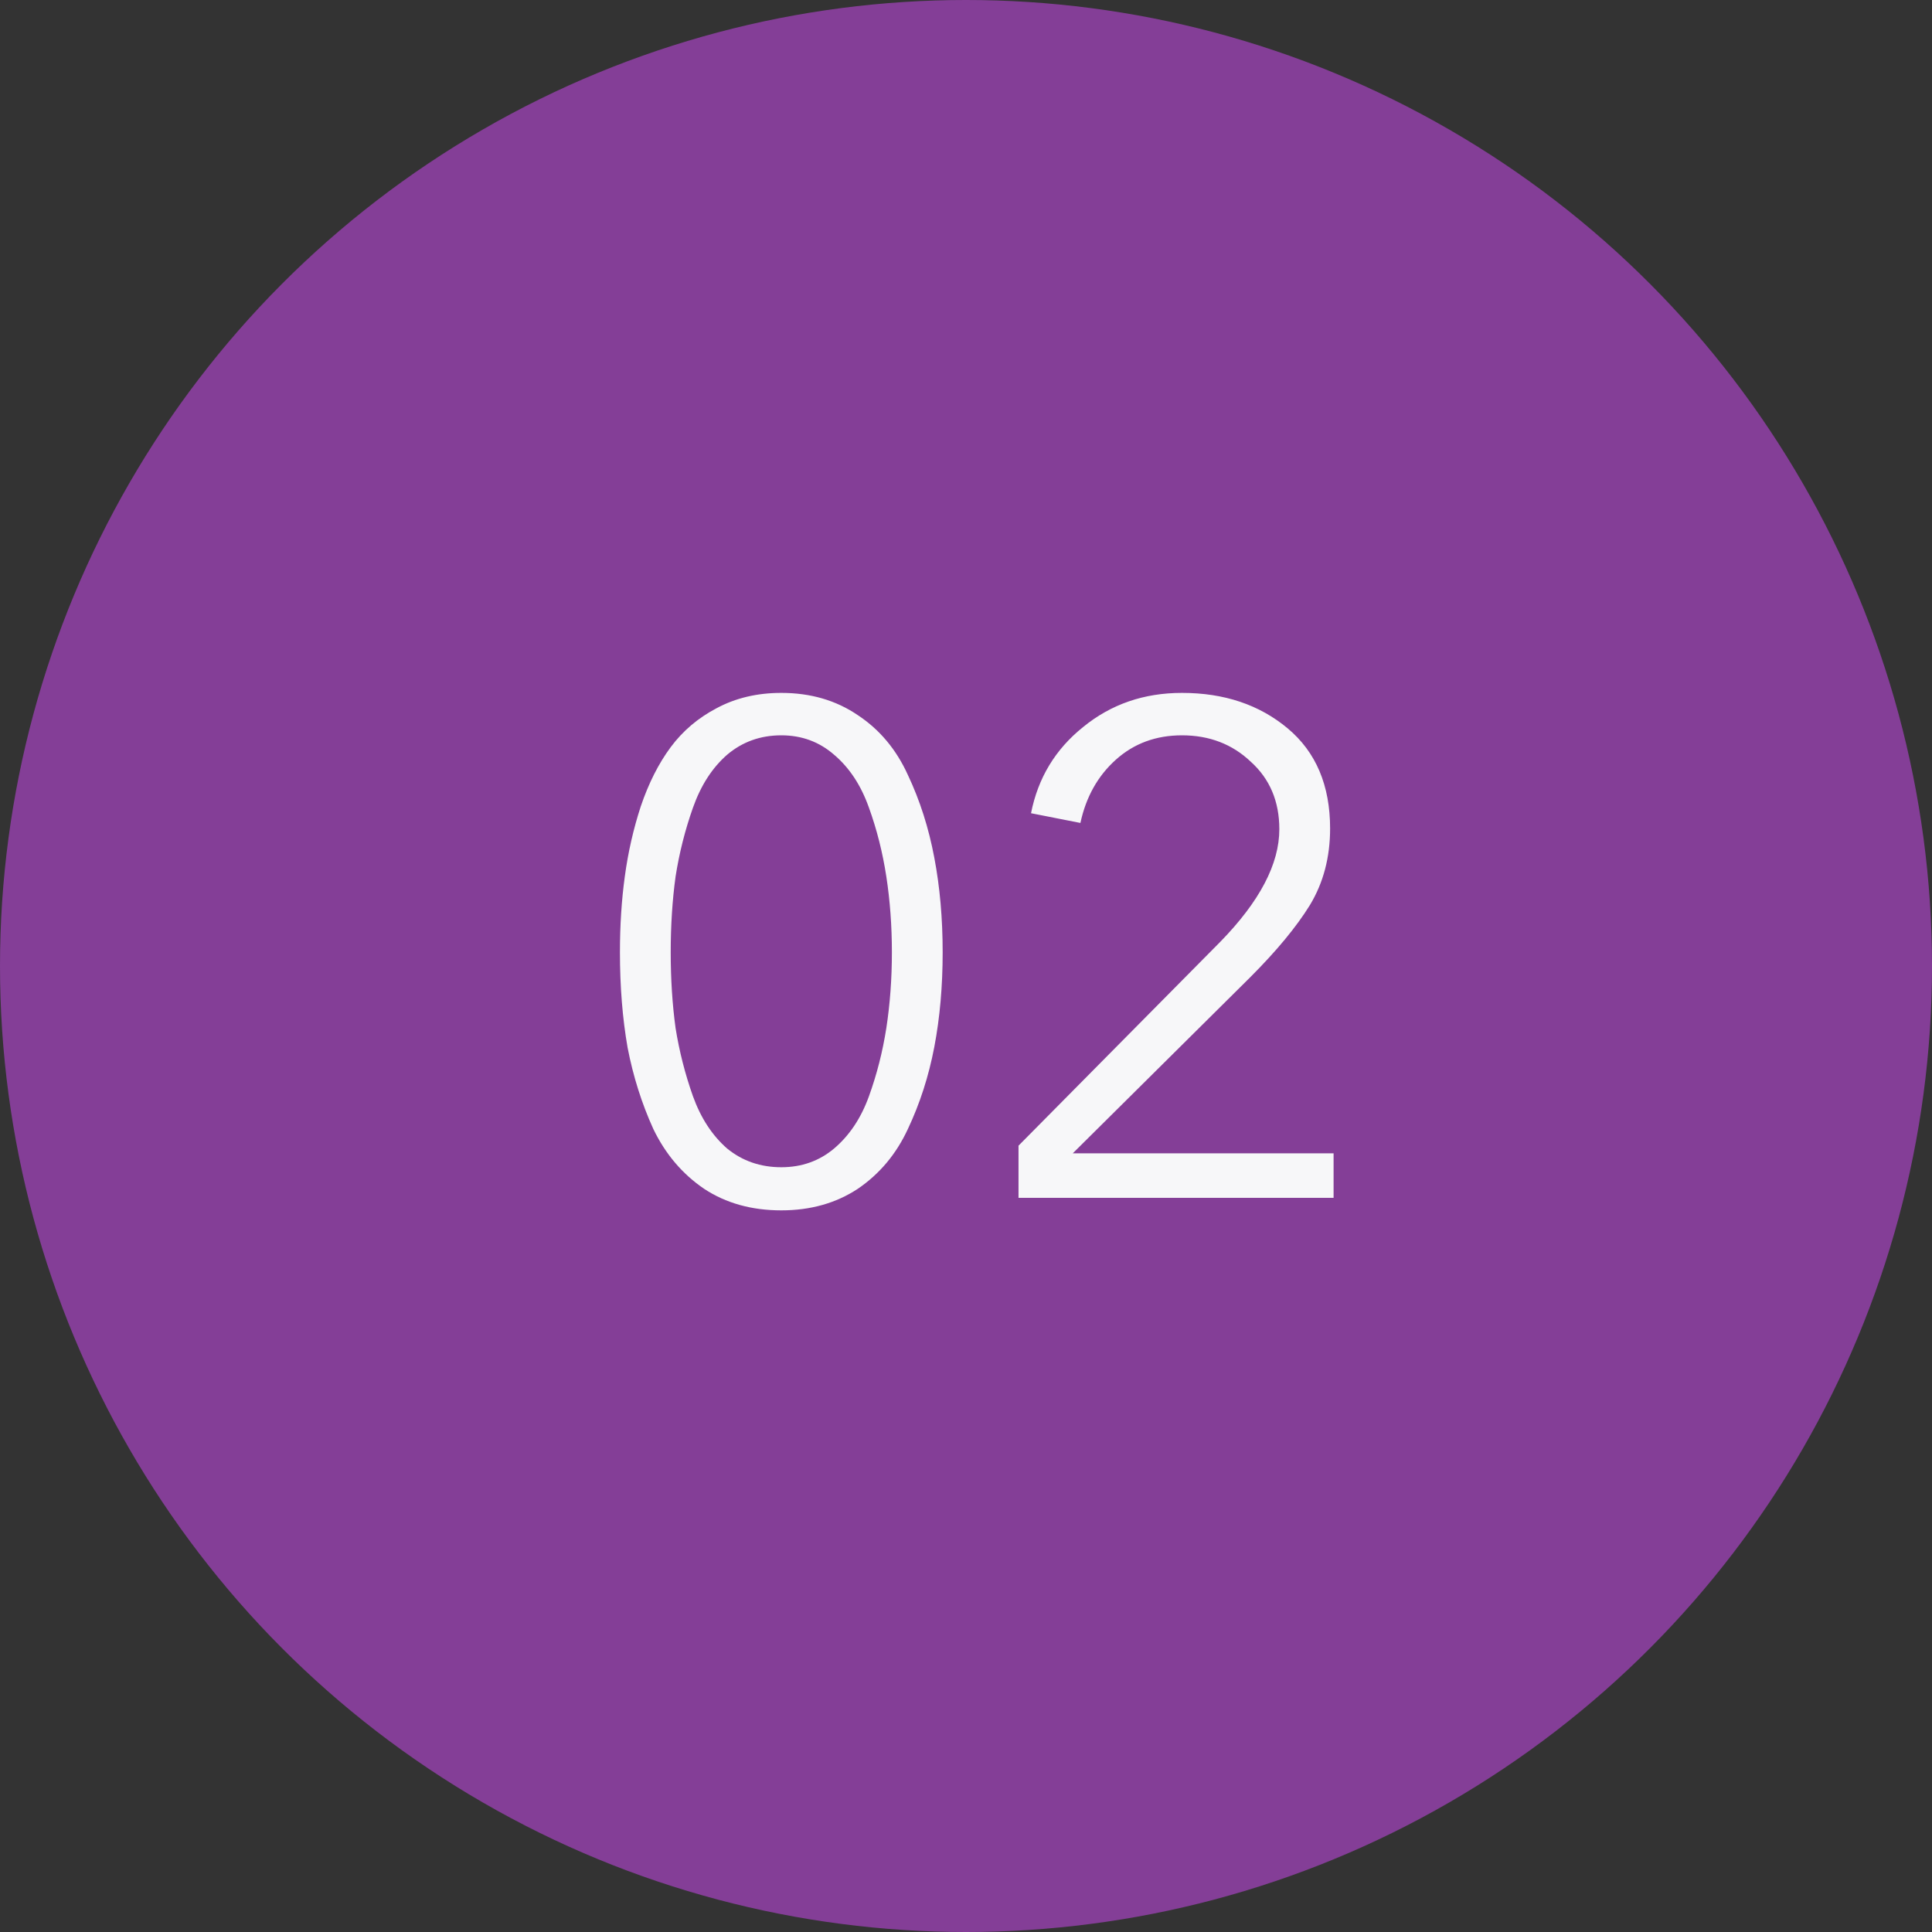
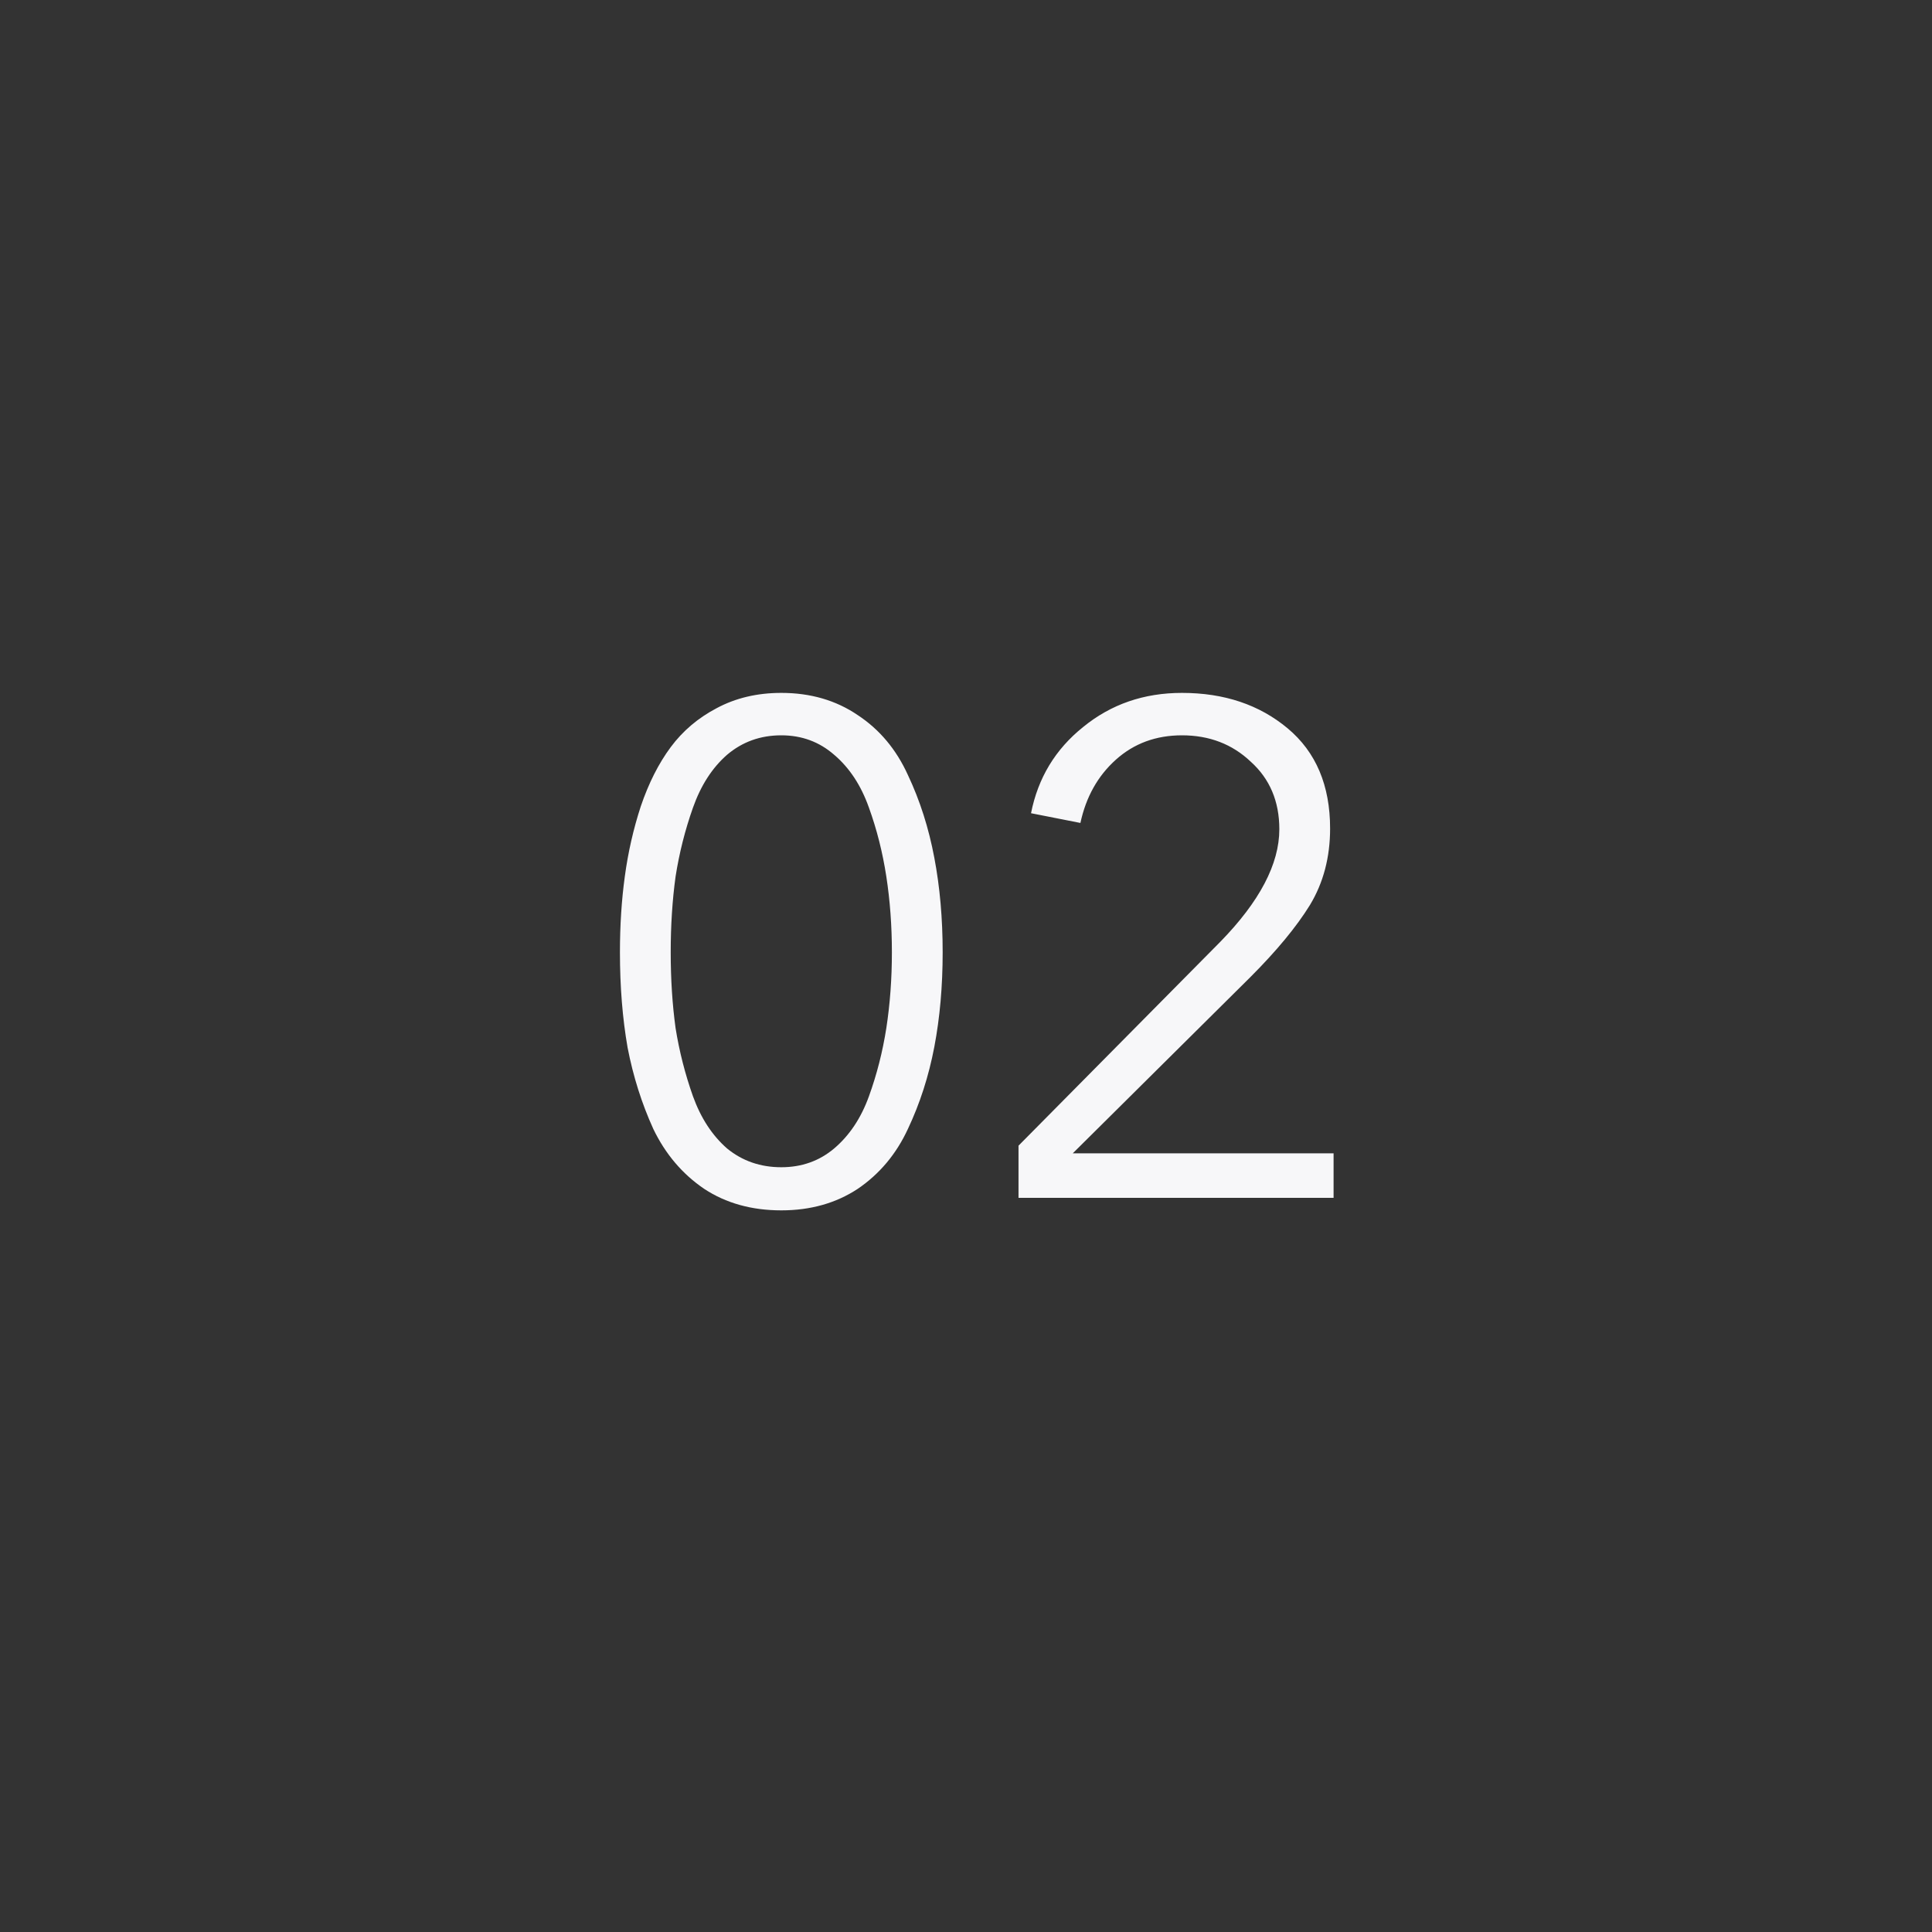
<svg xmlns="http://www.w3.org/2000/svg" width="50" height="50" viewBox="0 0 50 50" fill="none">
  <rect x="0" y="0" width="50" height="50" fill="#333333" stroke="none" />
-   <circle cx="25" cy="25" r="25" fill="#843E97" />
  <path d="M20.22 17.932C20.976 17.932 21.636 18.124 22.2 18.508C22.764 18.88 23.196 19.396 23.496 20.056C23.808 20.716 24.036 21.43 24.18 22.198C24.324 22.954 24.396 23.77 24.396 24.646C24.396 25.522 24.324 26.338 24.18 27.094C24.036 27.85 23.808 28.558 23.496 29.218C23.196 29.866 22.764 30.382 22.2 30.766C21.636 31.138 20.976 31.324 20.22 31.324C19.452 31.324 18.786 31.138 18.222 30.766C17.658 30.382 17.22 29.866 16.908 29.218C16.608 28.558 16.386 27.856 16.242 27.112C16.11 26.356 16.044 25.534 16.044 24.646C16.044 23.95 16.086 23.296 16.17 22.684C16.254 22.06 16.392 21.454 16.584 20.866C16.788 20.266 17.046 19.756 17.358 19.336C17.67 18.916 18.066 18.58 18.546 18.328C19.038 18.064 19.596 17.932 20.22 17.932ZM20.22 19.03C19.68 19.03 19.212 19.198 18.816 19.534C18.432 19.87 18.138 20.326 17.934 20.902C17.73 21.478 17.58 22.072 17.484 22.684C17.4 23.296 17.358 23.95 17.358 24.646C17.358 25.342 17.4 25.996 17.484 26.608C17.58 27.208 17.73 27.796 17.934 28.372C18.138 28.936 18.432 29.386 18.816 29.722C19.212 30.046 19.68 30.208 20.22 30.208C20.748 30.208 21.204 30.046 21.588 29.722C21.984 29.386 22.284 28.936 22.488 28.372C22.692 27.808 22.842 27.22 22.938 26.608C23.034 25.984 23.082 25.33 23.082 24.646C23.082 23.962 23.034 23.308 22.938 22.684C22.842 22.06 22.692 21.466 22.488 20.902C22.284 20.326 21.984 19.87 21.588 19.534C21.204 19.198 20.748 19.03 20.22 19.03ZM34.513 29.848V31H26.359V29.65L31.579 24.376C32.599 23.332 33.109 22.36 33.109 21.46C33.109 20.74 32.863 20.158 32.371 19.714C31.891 19.258 31.297 19.03 30.589 19.03C29.917 19.03 29.347 19.24 28.879 19.66C28.411 20.08 28.105 20.626 27.961 21.298L26.683 21.046C26.863 20.134 27.313 19.39 28.033 18.814C28.753 18.226 29.605 17.932 30.589 17.932C31.681 17.932 32.593 18.238 33.325 18.85C34.057 19.462 34.423 20.326 34.423 21.442C34.423 22.186 34.249 22.846 33.901 23.422C33.553 23.986 33.037 24.61 32.353 25.294L27.763 29.848H34.513Z" fill="#F7F7F9" />
</svg>